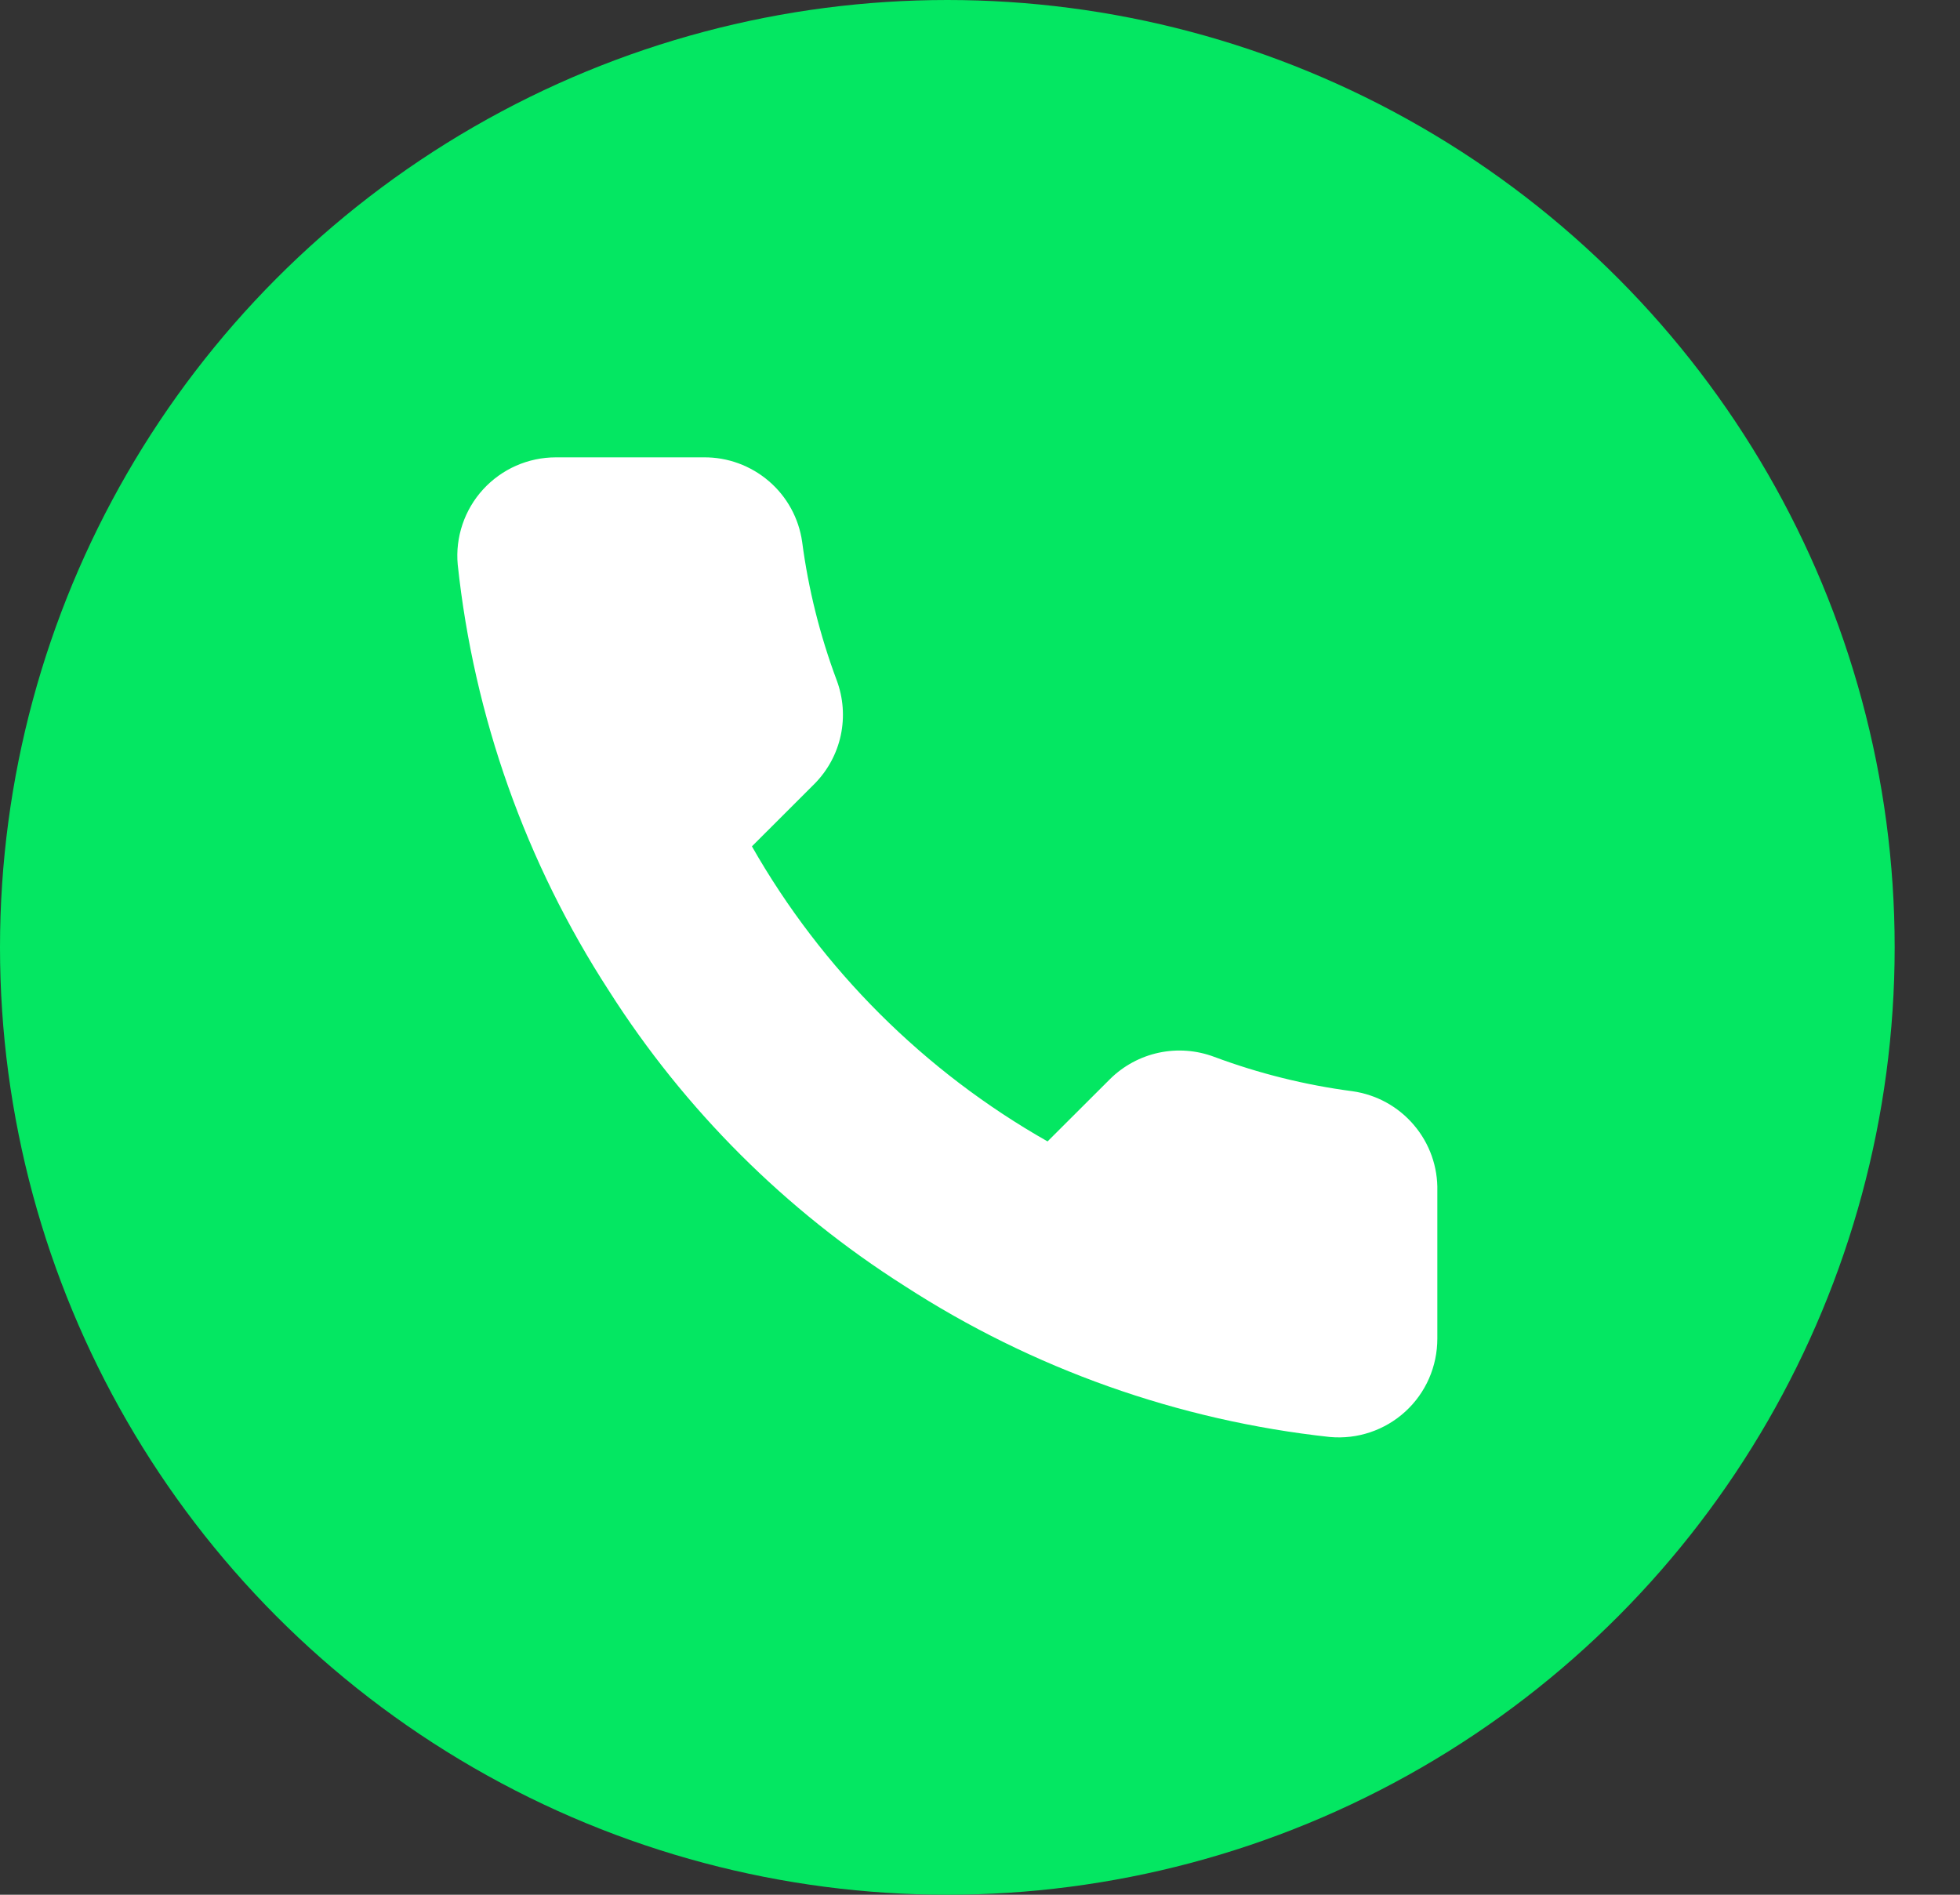
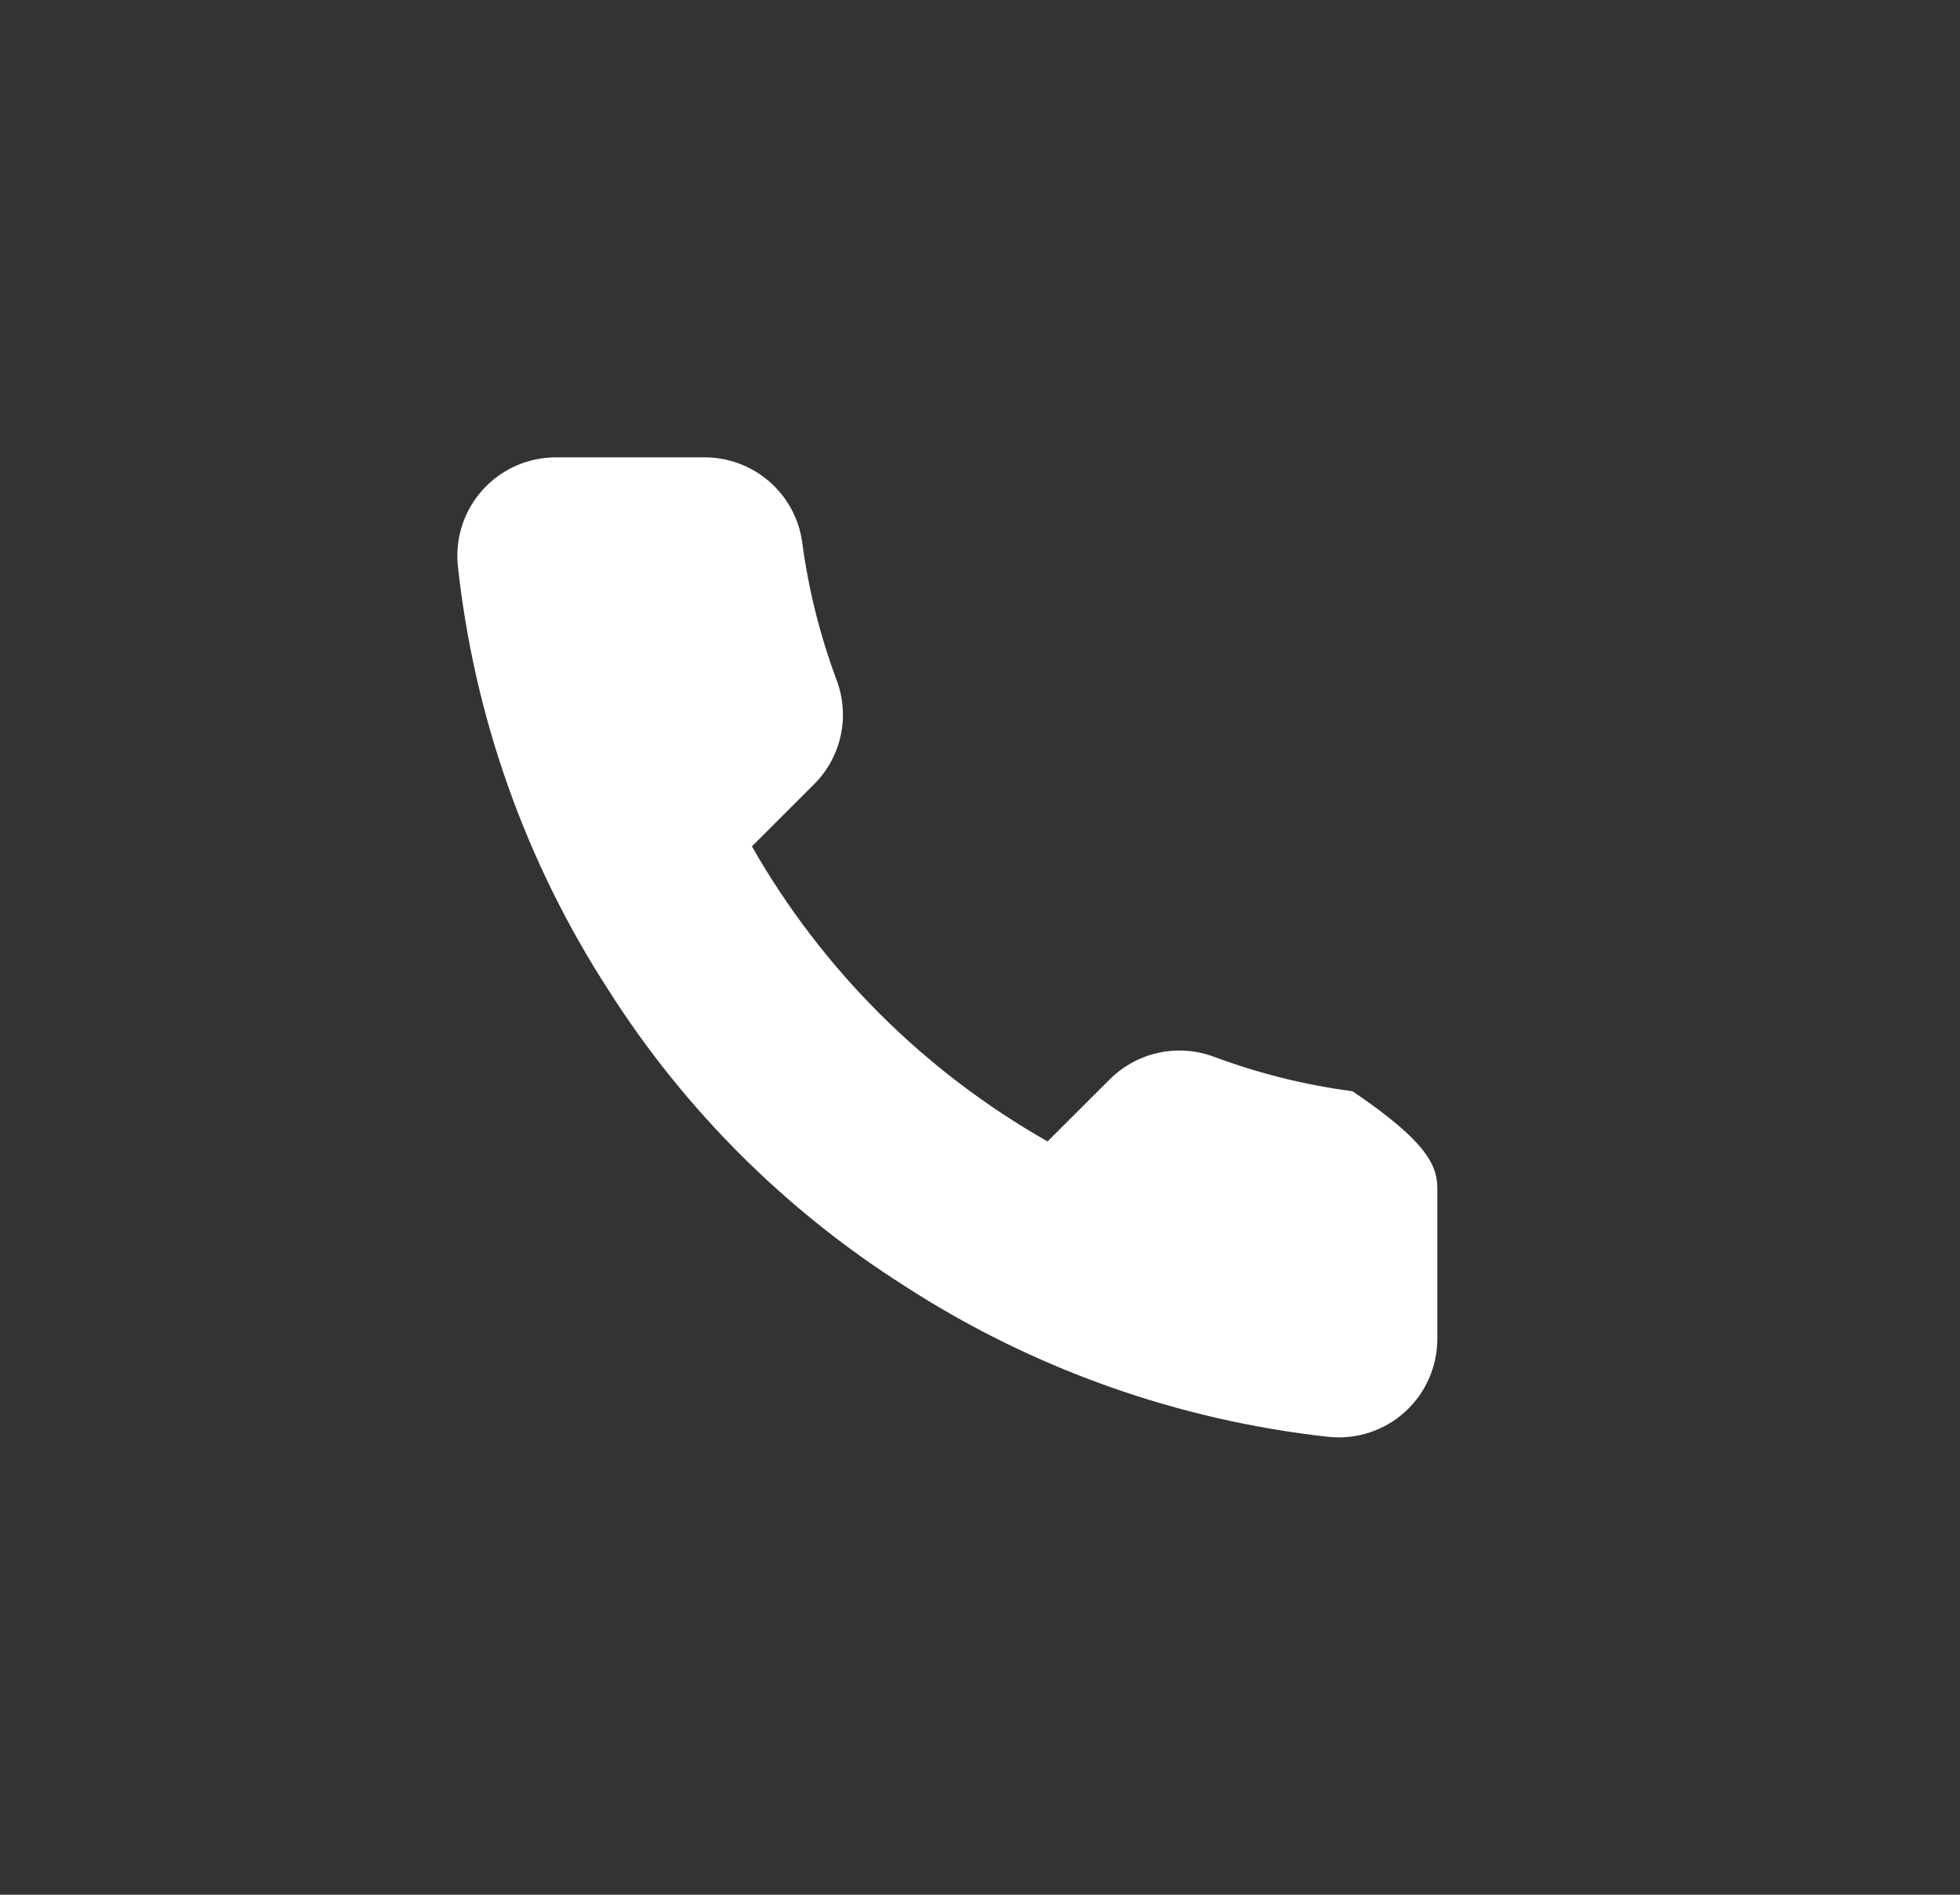
<svg xmlns="http://www.w3.org/2000/svg" width="30" height="29" viewBox="0 0 30 29" fill="none">
  <rect x="0" y="0" width="30" height="29" fill="#333333" stroke="none" />
-   <circle cx="14.5" cy="14.5" r="14.5" transform="matrix(-1 0 0 1 29 0)" fill="#04E762" />
-   <path d="M22 18.23V20.488C22 20.698 21.957 20.906 21.873 21.098C21.789 21.29 21.666 21.462 21.511 21.604C21.356 21.746 21.173 21.854 20.974 21.921C20.775 21.988 20.565 22.013 20.355 21.994C18.035 21.742 15.805 20.951 13.847 19.683C12.024 18.527 10.479 16.985 9.322 15.167C8.047 13.203 7.254 10.968 7.006 8.641C6.987 8.433 7.012 8.223 7.079 8.025C7.146 7.827 7.253 7.645 7.394 7.491C7.536 7.336 7.707 7.213 7.899 7.128C8.09 7.044 8.298 7 8.507 7H10.77C11.136 6.996 11.49 7.126 11.768 7.364C12.046 7.602 12.227 7.933 12.278 8.295C12.373 9.017 12.551 9.727 12.806 10.41C12.907 10.679 12.929 10.972 12.869 11.254C12.809 11.535 12.669 11.793 12.466 11.998L11.509 12.954C12.582 14.838 14.146 16.399 16.034 17.47L16.992 16.514C17.197 16.312 17.456 16.172 17.738 16.112C18.02 16.052 18.313 16.074 18.583 16.175C19.267 16.43 19.978 16.607 20.702 16.702C21.069 16.754 21.403 16.938 21.642 17.22C21.882 17.502 22.009 17.861 22 18.23Z" fill="white" />
+   <path d="M22 18.23V20.488C22 20.698 21.957 20.906 21.873 21.098C21.789 21.29 21.666 21.462 21.511 21.604C21.356 21.746 21.173 21.854 20.974 21.921C20.775 21.988 20.565 22.013 20.355 21.994C18.035 21.742 15.805 20.951 13.847 19.683C12.024 18.527 10.479 16.985 9.322 15.167C8.047 13.203 7.254 10.968 7.006 8.641C6.987 8.433 7.012 8.223 7.079 8.025C7.146 7.827 7.253 7.645 7.394 7.491C7.536 7.336 7.707 7.213 7.899 7.128C8.09 7.044 8.298 7 8.507 7H10.77C11.136 6.996 11.49 7.126 11.768 7.364C12.046 7.602 12.227 7.933 12.278 8.295C12.373 9.017 12.551 9.727 12.806 10.41C12.907 10.679 12.929 10.972 12.869 11.254C12.809 11.535 12.669 11.793 12.466 11.998L11.509 12.954C12.582 14.838 14.146 16.399 16.034 17.47L16.992 16.514C17.197 16.312 17.456 16.172 17.738 16.112C18.02 16.052 18.313 16.074 18.583 16.175C19.267 16.43 19.978 16.607 20.702 16.702C21.882 17.502 22.009 17.861 22 18.23Z" fill="white" />
</svg>